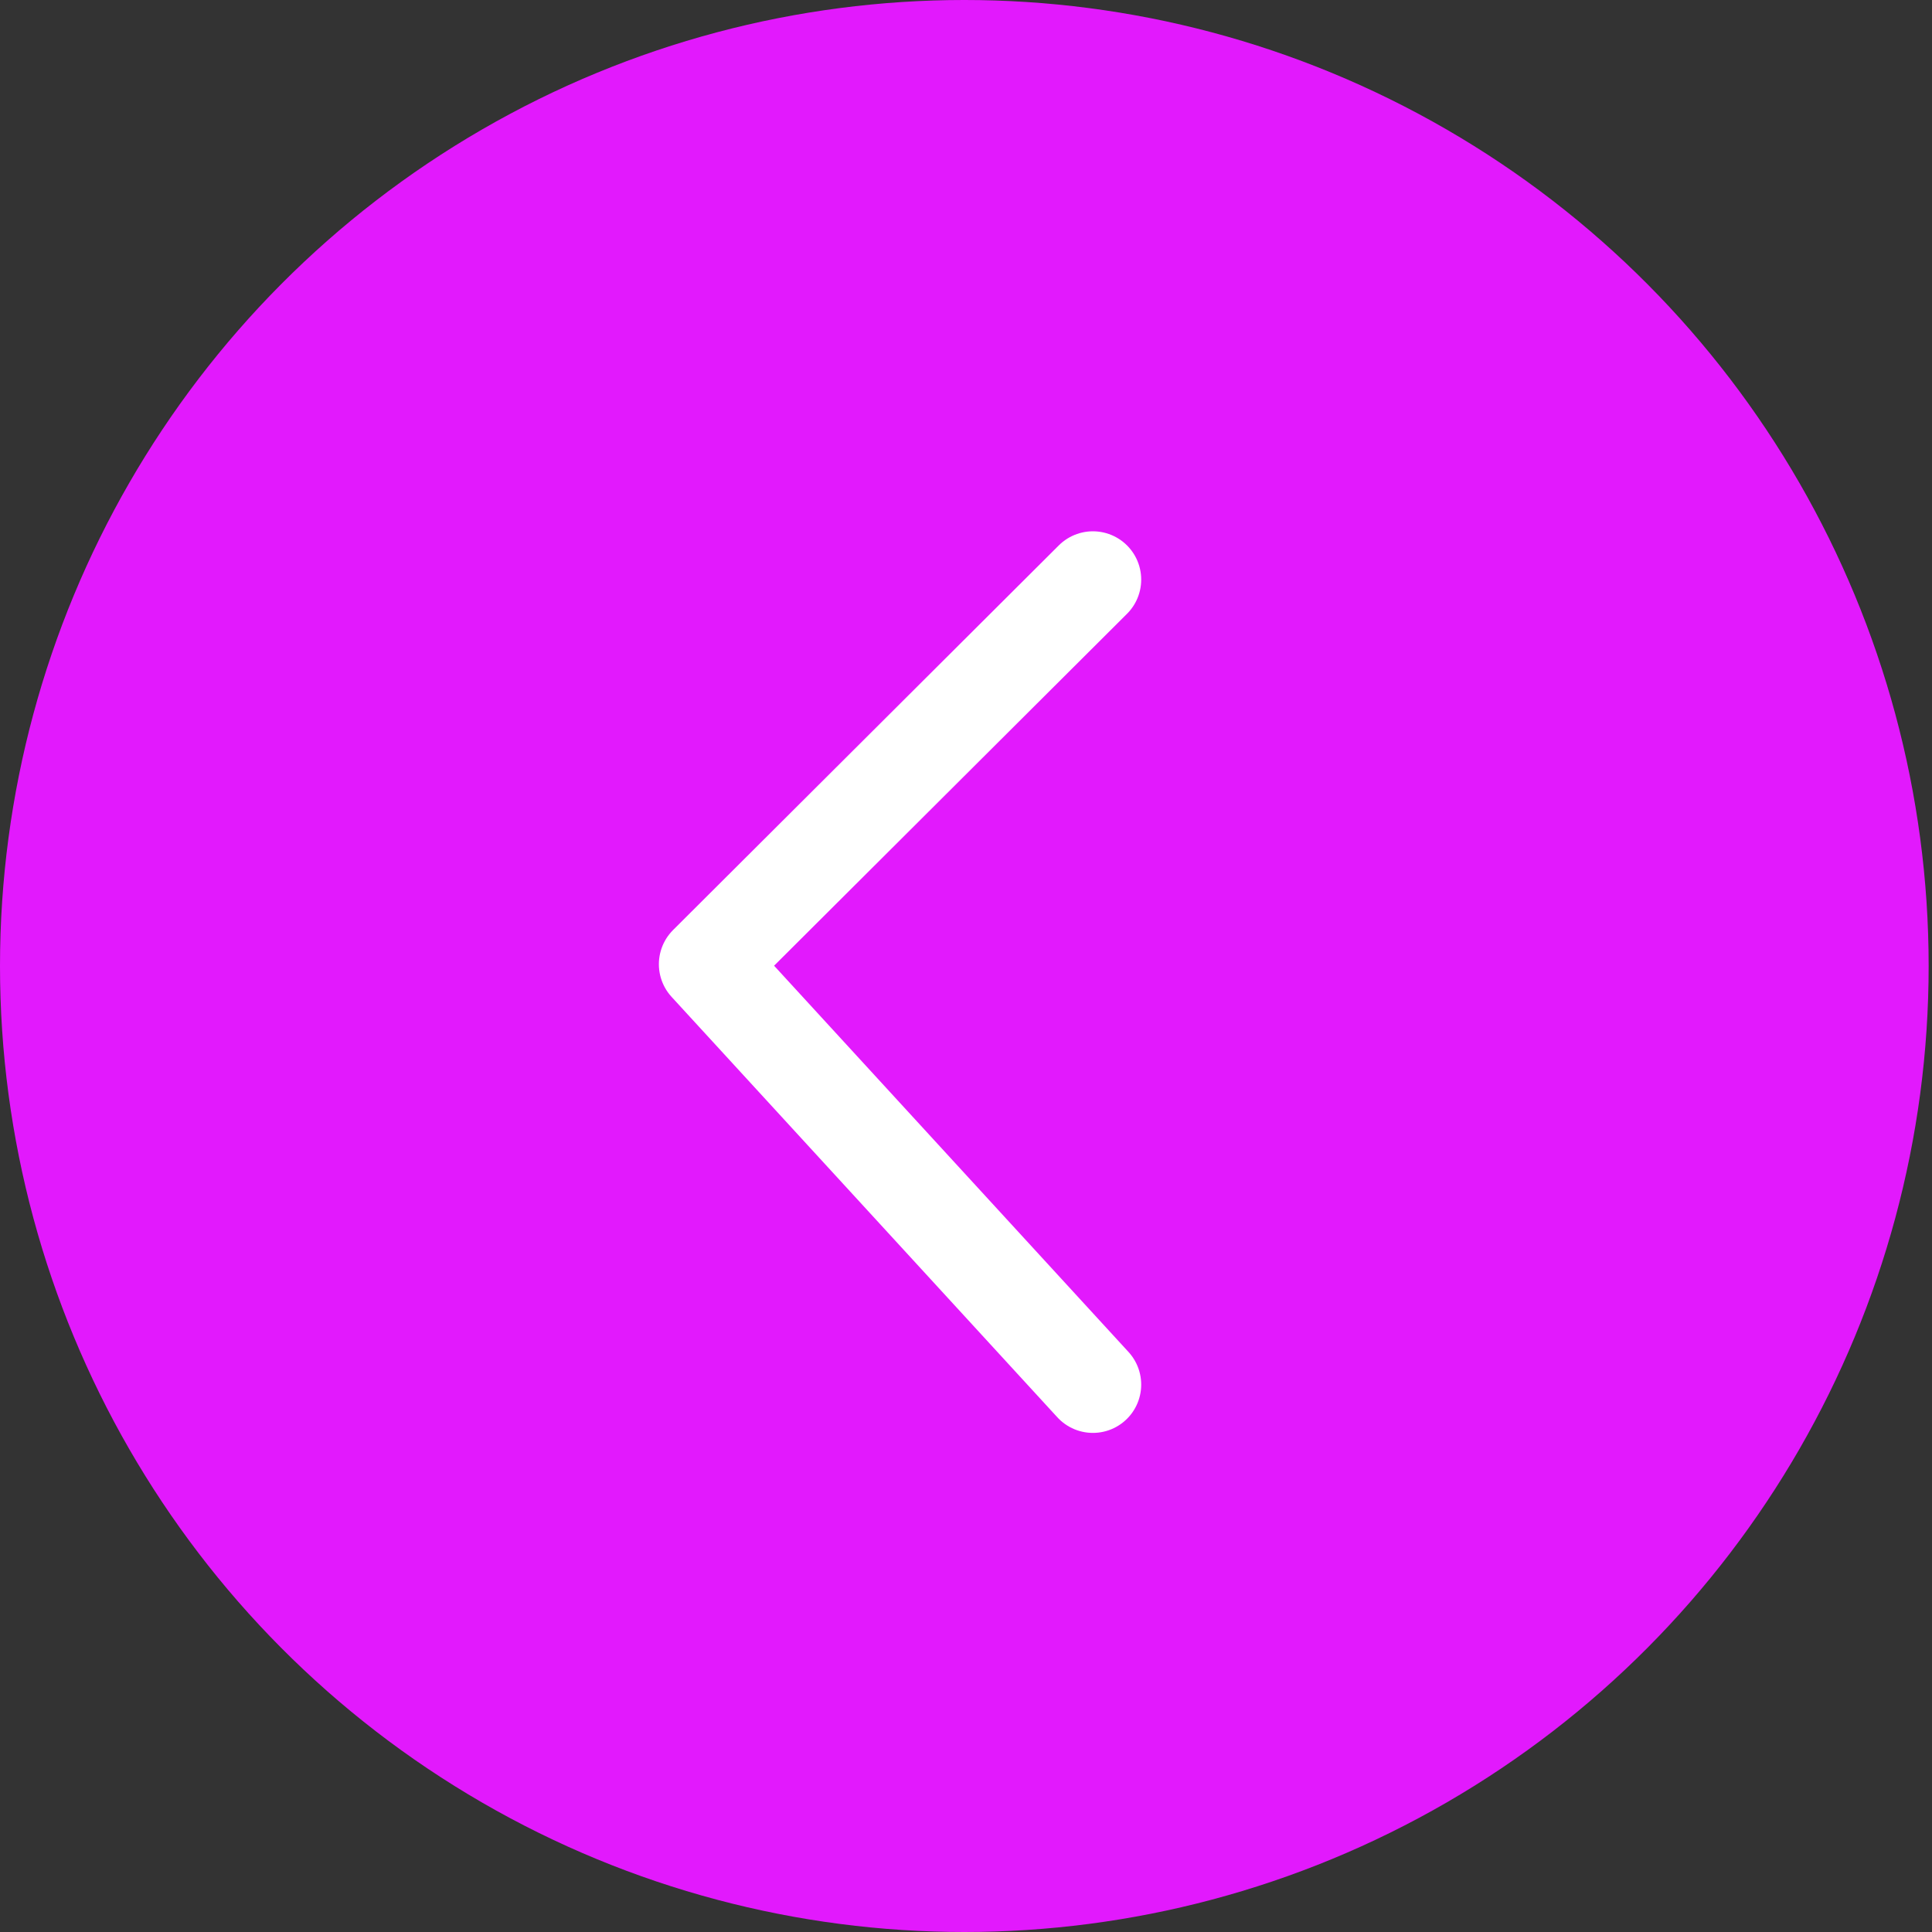
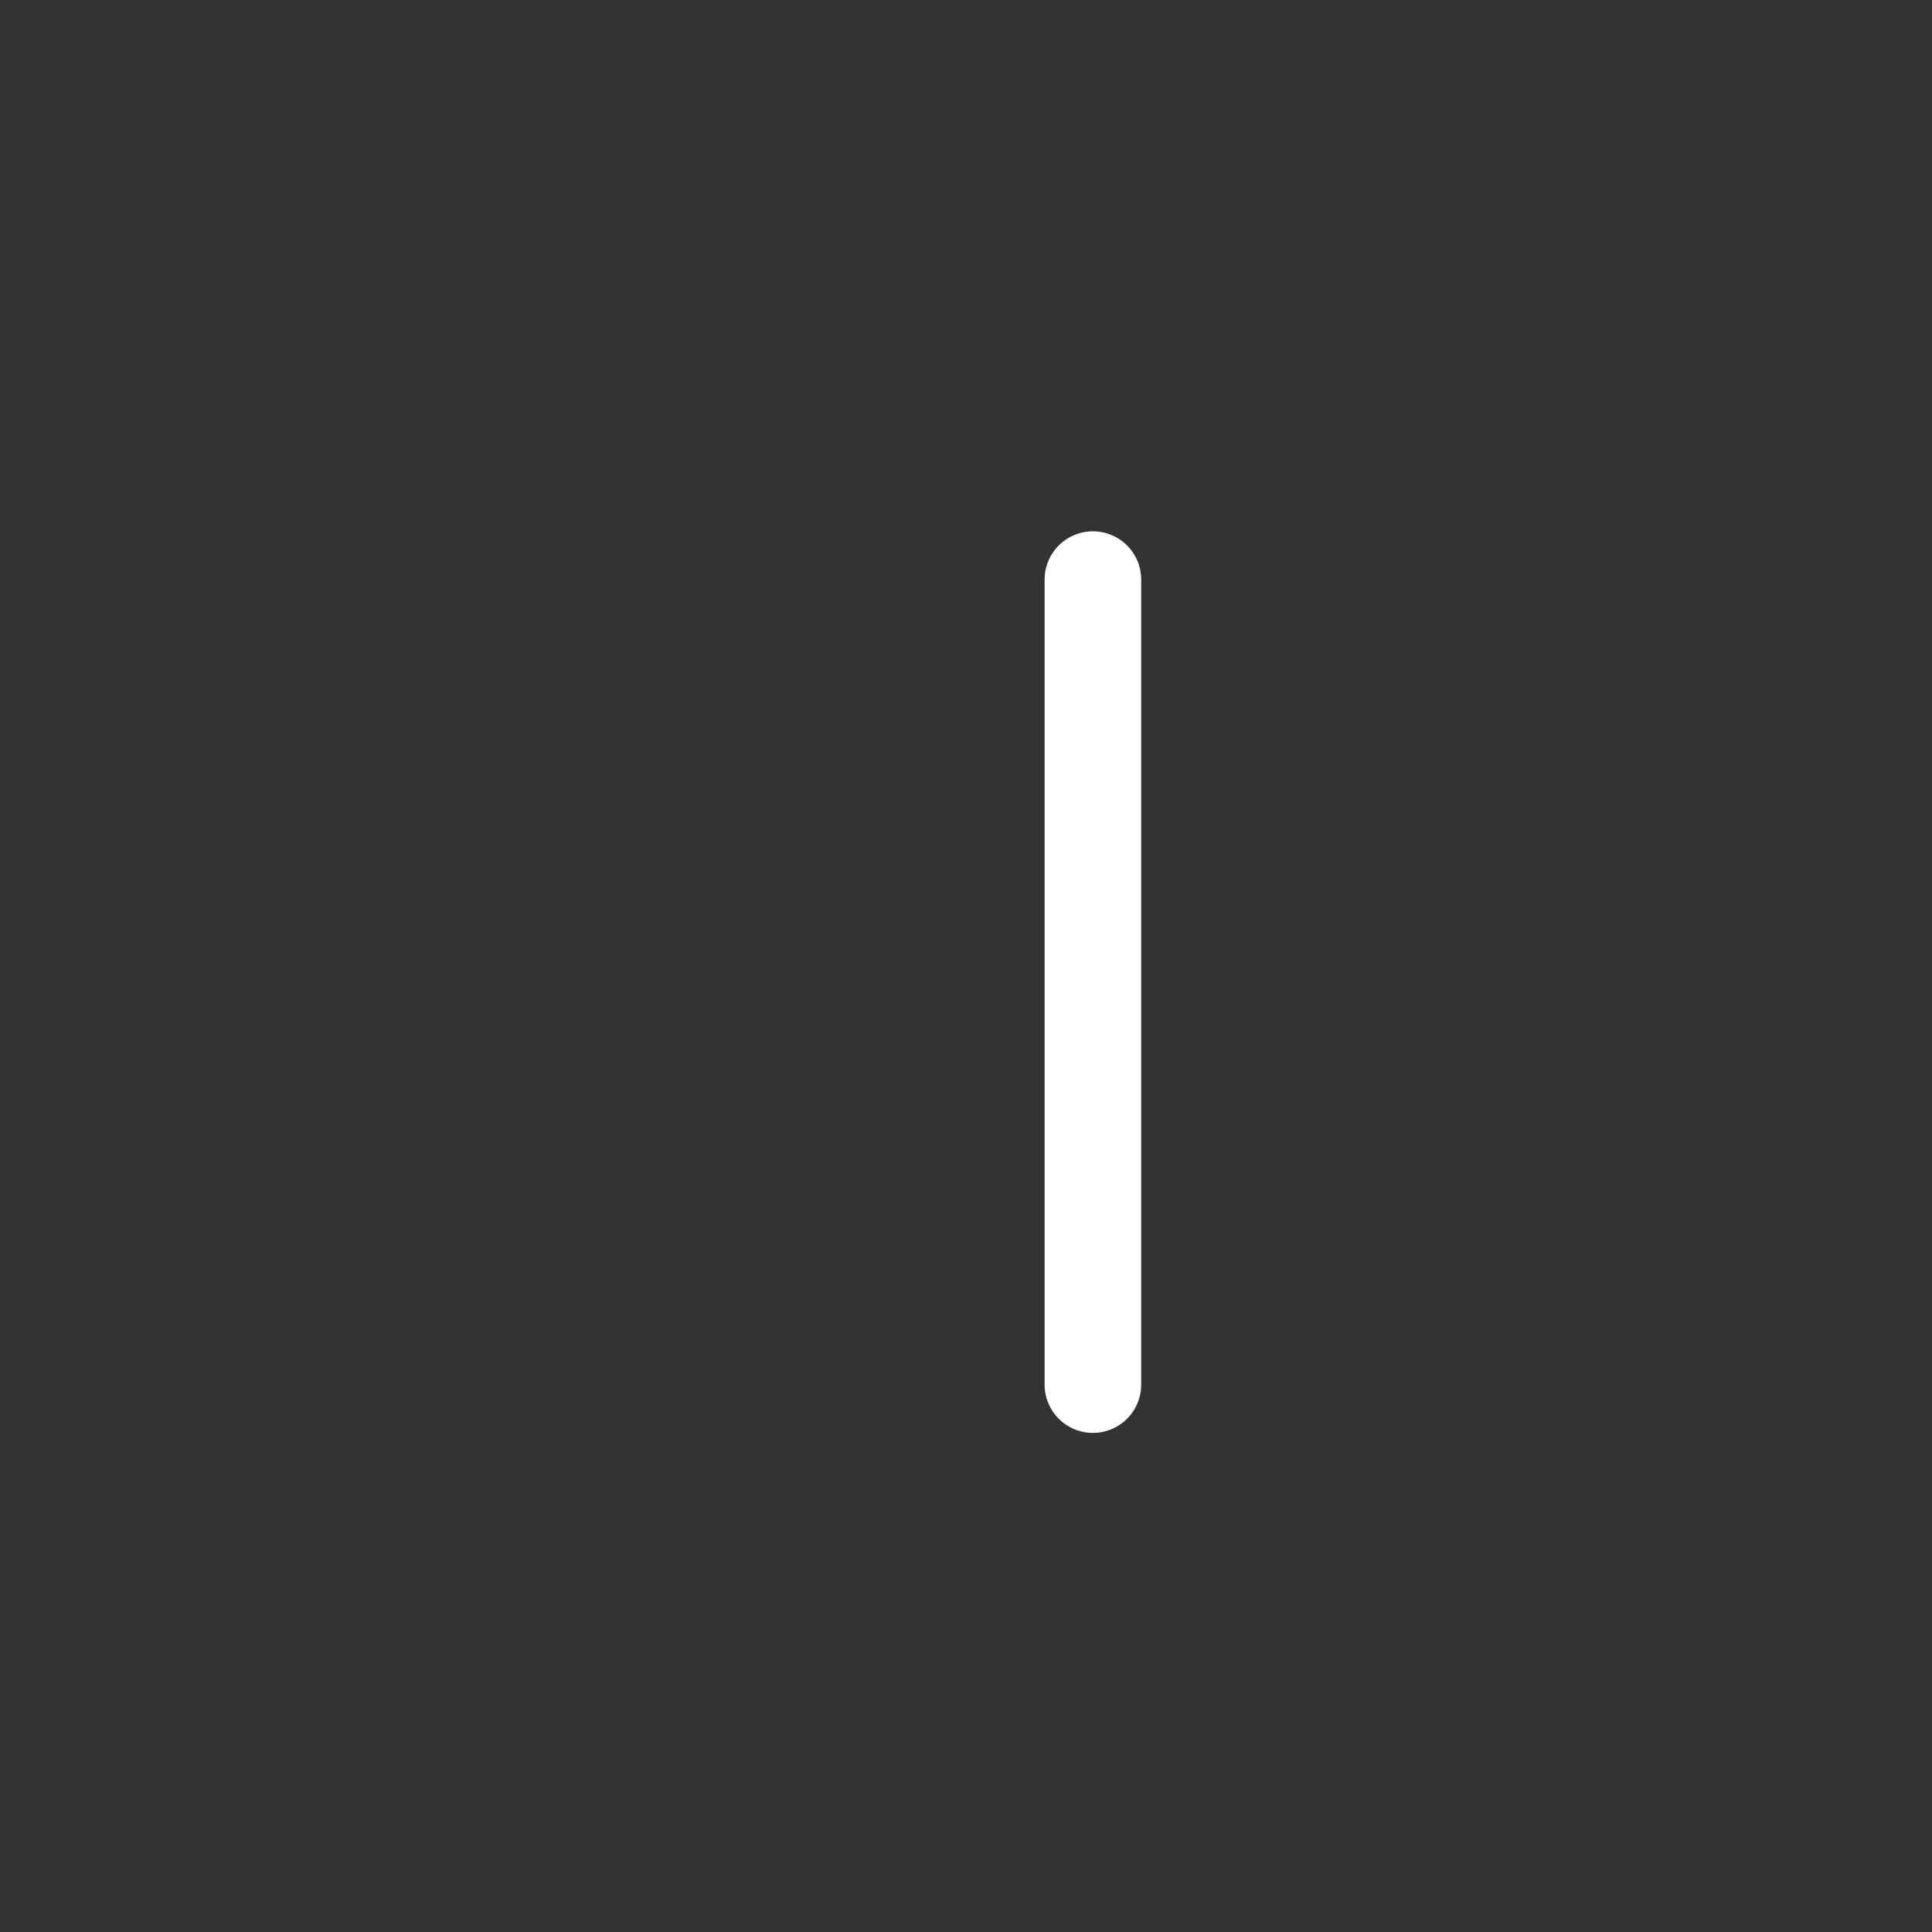
<svg xmlns="http://www.w3.org/2000/svg" width="60" height="60" viewBox="0 0 60 60" fill="none">
  <rect x="0" y="0" width="60" height="60" fill="#333333" stroke="none" />
-   <ellipse cx="29.948" cy="30" rx="29.948" ry="30" fill="#E219FD" />
-   <path d="M33.941 43L21.962 29.945L33.941 18" stroke="white" stroke-width="3" stroke-linecap="round" stroke-linejoin="round" />
+   <path d="M33.941 43L33.941 18" stroke="white" stroke-width="3" stroke-linecap="round" stroke-linejoin="round" />
</svg>